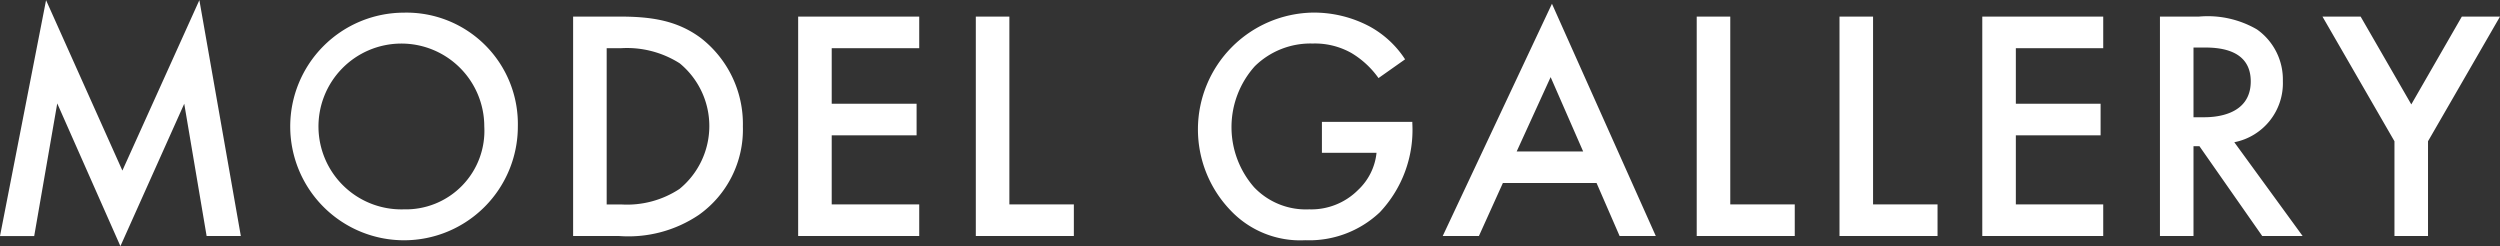
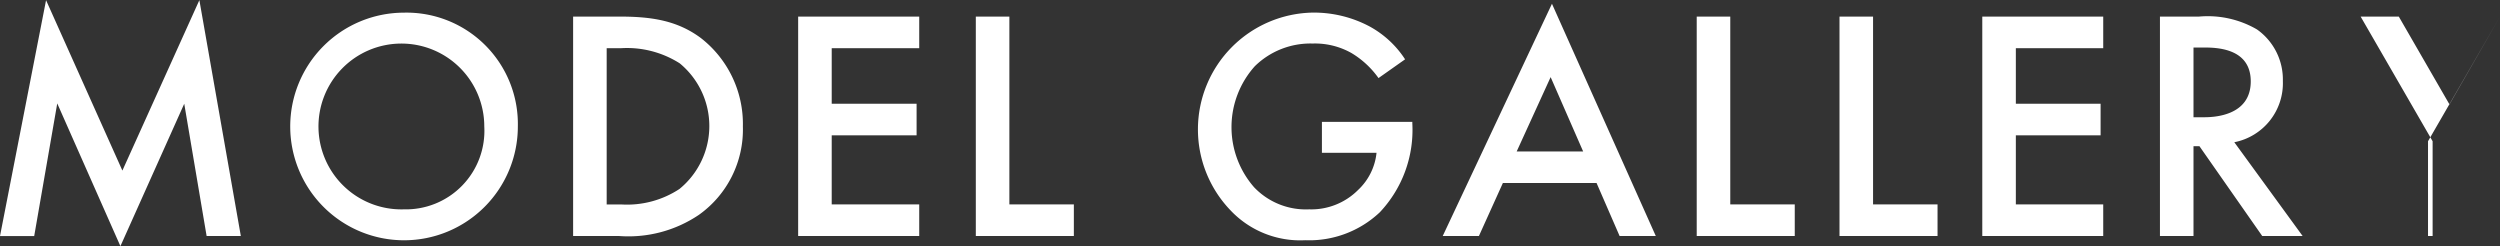
<svg xmlns="http://www.w3.org/2000/svg" width="189.97" height="18.719" viewBox="0 0 189.97 18.719">
  <rect x="0" y="0" width="189.97" height="18.719" fill="#333333" stroke="none" />
  <defs>
    <style>
      .cls-1 {
        fill: #fff;
        fill-rule: evenodd;
      }
    </style>
  </defs>
-   <path id="nav-menu03.svg" class="cls-1" d="M1518.66,84.869l1.75-10.073,4.8,10.847,4.85-10.822,1.7,10.048h2.6l-3.15-17.921L1525.36,79.9l-5.8-12.947-3.5,17.921h2.6ZM1546.74,67.9a8.648,8.648,0,1,0,8.67,8.648A8.462,8.462,0,0,0,1546.74,67.9Zm0,14.946a6.3,6.3,0,1,1,6.12-6.3A5.968,5.968,0,0,1,1546.74,82.845ZM1559.61,68.2V84.869h3.45a9.563,9.563,0,0,0,6.1-1.6,7.948,7.948,0,0,0,3.35-6.723,8.266,8.266,0,0,0-3.2-6.723c-1.85-1.375-3.87-1.625-6.2-1.625h-3.5Zm2.55,2.4h1.1a7.463,7.463,0,0,1,4.45,1.15,6.172,6.172,0,0,1-.02,9.548,7.235,7.235,0,0,1-4.43,1.175h-1.1V70.6Zm23.75-2.4h-9.2V84.869h9.2v-2.4h-6.65V77.221h6.45v-2.4h-6.45V70.6h6.65V68.2Zm4.3,0V84.869h7.45v-2.4h-4.9V68.2h-2.55Zm26.3,10.347h4.15a4.494,4.494,0,0,1-1.4,2.824,5.022,5.022,0,0,1-3.72,1.475,5.427,5.427,0,0,1-4.18-1.675,6.933,6.933,0,0,1,.05-9.2,6.035,6.035,0,0,1,4.4-1.725,5.641,5.641,0,0,1,2.95.725,6.794,6.794,0,0,1,2.05,1.9l2.02-1.425a7.494,7.494,0,0,0-2.7-2.5,9.012,9.012,0,0,0-4.34-1.05,8.877,8.877,0,0,0-6.23,15.021,7.278,7.278,0,0,0,5.68,2.275,7.808,7.808,0,0,0,5.67-2.124,9.116,9.116,0,0,0,2.47-6.748V76.2h-6.87v2.349Zm22.62,6.323h2.75l-7.89-17.646-8.3,17.646h2.75l1.82-4.024h7.12Zm-7.82-6.424,2.58-5.649,2.47,5.649h-5.05ZM1644.99,68.2V84.869h7.45v-2.4h-4.9V68.2h-2.55Zm10.85,0V84.869h7.45v-2.4h-4.9V68.2h-2.55Zm20.04,0h-9.19V84.869h9.19v-2.4h-6.64V77.221h6.44v-2.4h-6.44V70.6h6.64V68.2Zm4.31,0V84.869h2.55V78.046h0.45l4.77,6.823h3.07l-5.19-7.123a4.569,4.569,0,0,0,3.69-4.649,4.657,4.657,0,0,0-1.97-3.924,7.449,7.449,0,0,0-4.4-.975h-2.97Zm2.55,2.349h0.87c1.25,0,3.48.225,3.48,2.574,0,2.649-2.85,2.724-3.55,2.724h-0.8v-5.3Zm15.27,14.322h2.55v-7.2l5.47-9.473h-2.9l-3.84,6.673-3.85-6.673h-2.9l5.47,9.473v7.2Z" transform="translate(-1516.06 -66.938)" />
+   <path id="nav-menu03.svg" class="cls-1" d="M1518.66,84.869l1.75-10.073,4.8,10.847,4.85-10.822,1.7,10.048h2.6l-3.15-17.921L1525.36,79.9l-5.8-12.947-3.5,17.921h2.6ZM1546.74,67.9a8.648,8.648,0,1,0,8.67,8.648A8.462,8.462,0,0,0,1546.74,67.9Zm0,14.946a6.3,6.3,0,1,1,6.12-6.3A5.968,5.968,0,0,1,1546.74,82.845ZM1559.61,68.2V84.869h3.45a9.563,9.563,0,0,0,6.1-1.6,7.948,7.948,0,0,0,3.35-6.723,8.266,8.266,0,0,0-3.2-6.723c-1.85-1.375-3.87-1.625-6.2-1.625h-3.5Zm2.55,2.4h1.1a7.463,7.463,0,0,1,4.45,1.15,6.172,6.172,0,0,1-.02,9.548,7.235,7.235,0,0,1-4.43,1.175h-1.1V70.6Zm23.75-2.4h-9.2V84.869h9.2v-2.4h-6.65V77.221h6.45v-2.4h-6.45V70.6h6.65V68.2Zm4.3,0V84.869h7.45v-2.4h-4.9V68.2h-2.55Zm26.3,10.347h4.15a4.494,4.494,0,0,1-1.4,2.824,5.022,5.022,0,0,1-3.72,1.475,5.427,5.427,0,0,1-4.18-1.675,6.933,6.933,0,0,1,.05-9.2,6.035,6.035,0,0,1,4.4-1.725,5.641,5.641,0,0,1,2.95.725,6.794,6.794,0,0,1,2.05,1.9l2.02-1.425a7.494,7.494,0,0,0-2.7-2.5,9.012,9.012,0,0,0-4.34-1.05,8.877,8.877,0,0,0-6.23,15.021,7.278,7.278,0,0,0,5.68,2.275,7.808,7.808,0,0,0,5.67-2.124,9.116,9.116,0,0,0,2.47-6.748V76.2h-6.87v2.349Zm22.62,6.323h2.75l-7.89-17.646-8.3,17.646h2.75l1.82-4.024h7.12Zm-7.82-6.424,2.58-5.649,2.47,5.649h-5.05ZM1644.99,68.2V84.869h7.45v-2.4h-4.9V68.2h-2.55Zm10.85,0V84.869h7.45v-2.4h-4.9V68.2h-2.55Zm20.04,0h-9.19V84.869h9.19v-2.4h-6.64V77.221h6.44v-2.4h-6.44V70.6h6.64V68.2Zm4.31,0V84.869h2.55V78.046h0.45l4.77,6.823h3.07l-5.19-7.123a4.569,4.569,0,0,0,3.69-4.649,4.657,4.657,0,0,0-1.97-3.924,7.449,7.449,0,0,0-4.4-.975h-2.97Zm2.55,2.349h0.87c1.25,0,3.48.225,3.48,2.574,0,2.649-2.85,2.724-3.55,2.724h-0.8v-5.3Zm15.27,14.322h2.55v-7.2l5.47-9.473l-3.84,6.673-3.85-6.673h-2.9l5.47,9.473v7.2Z" transform="translate(-1516.06 -66.938)" />
</svg>